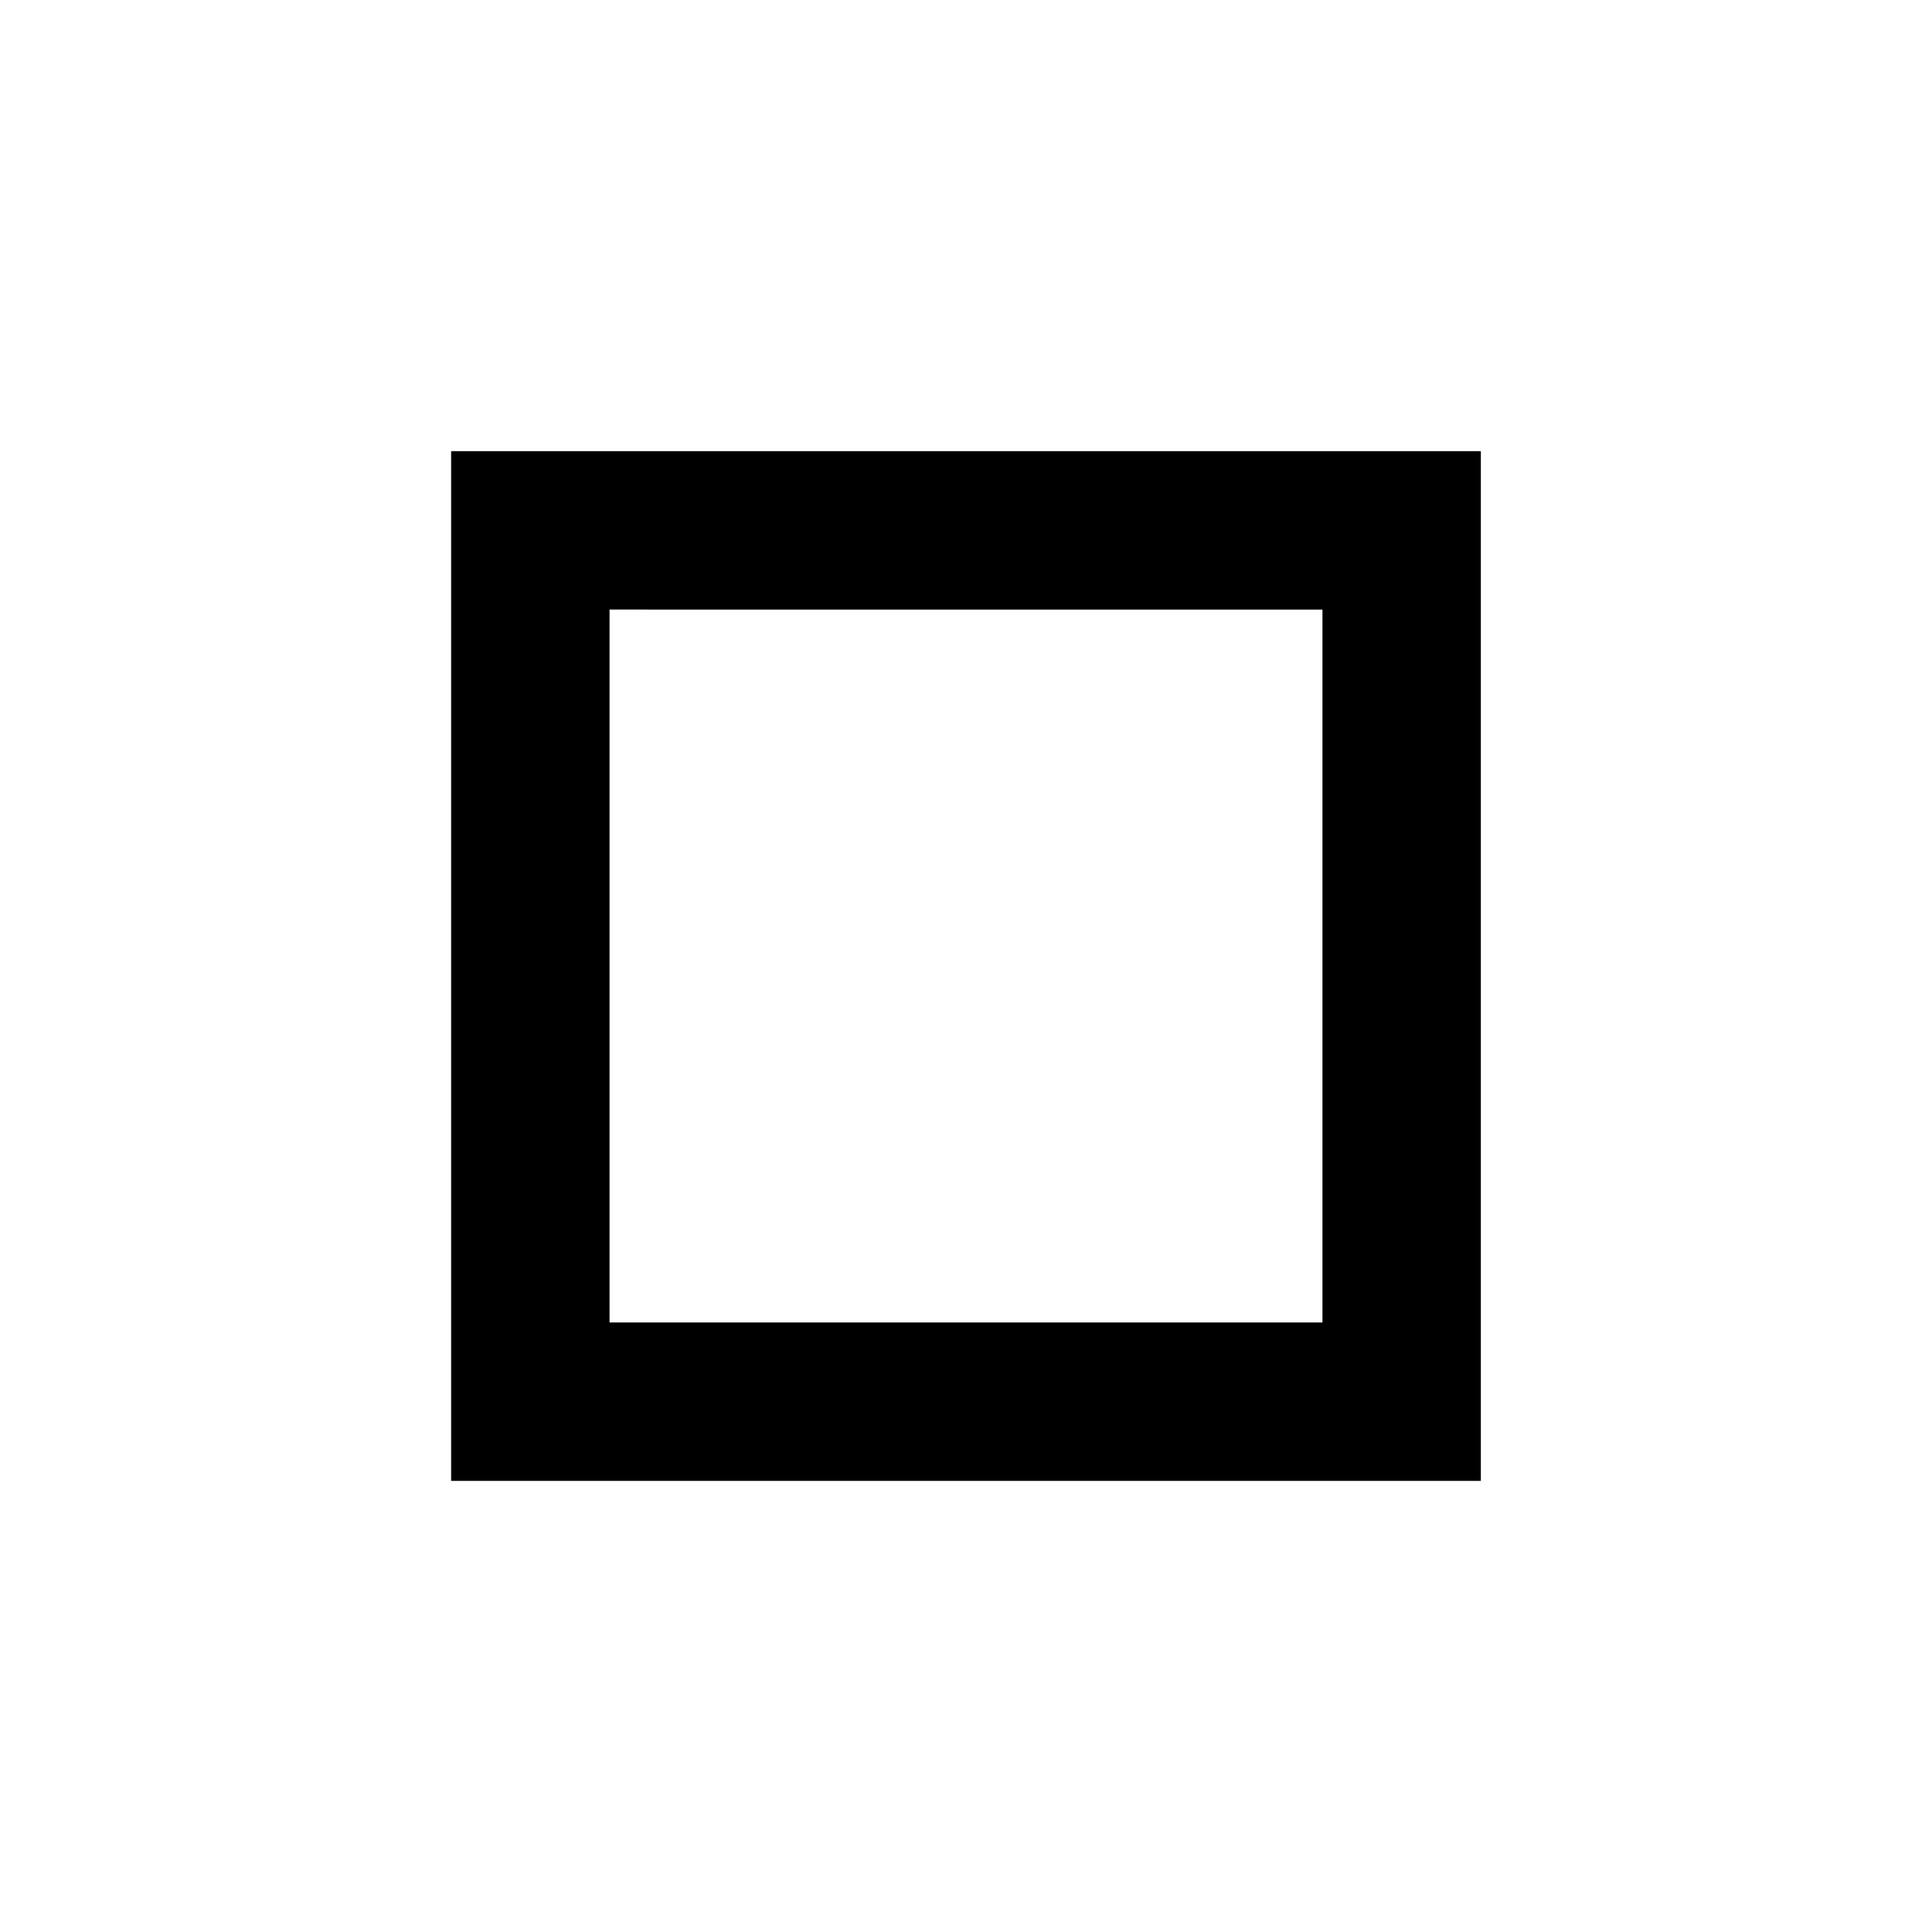
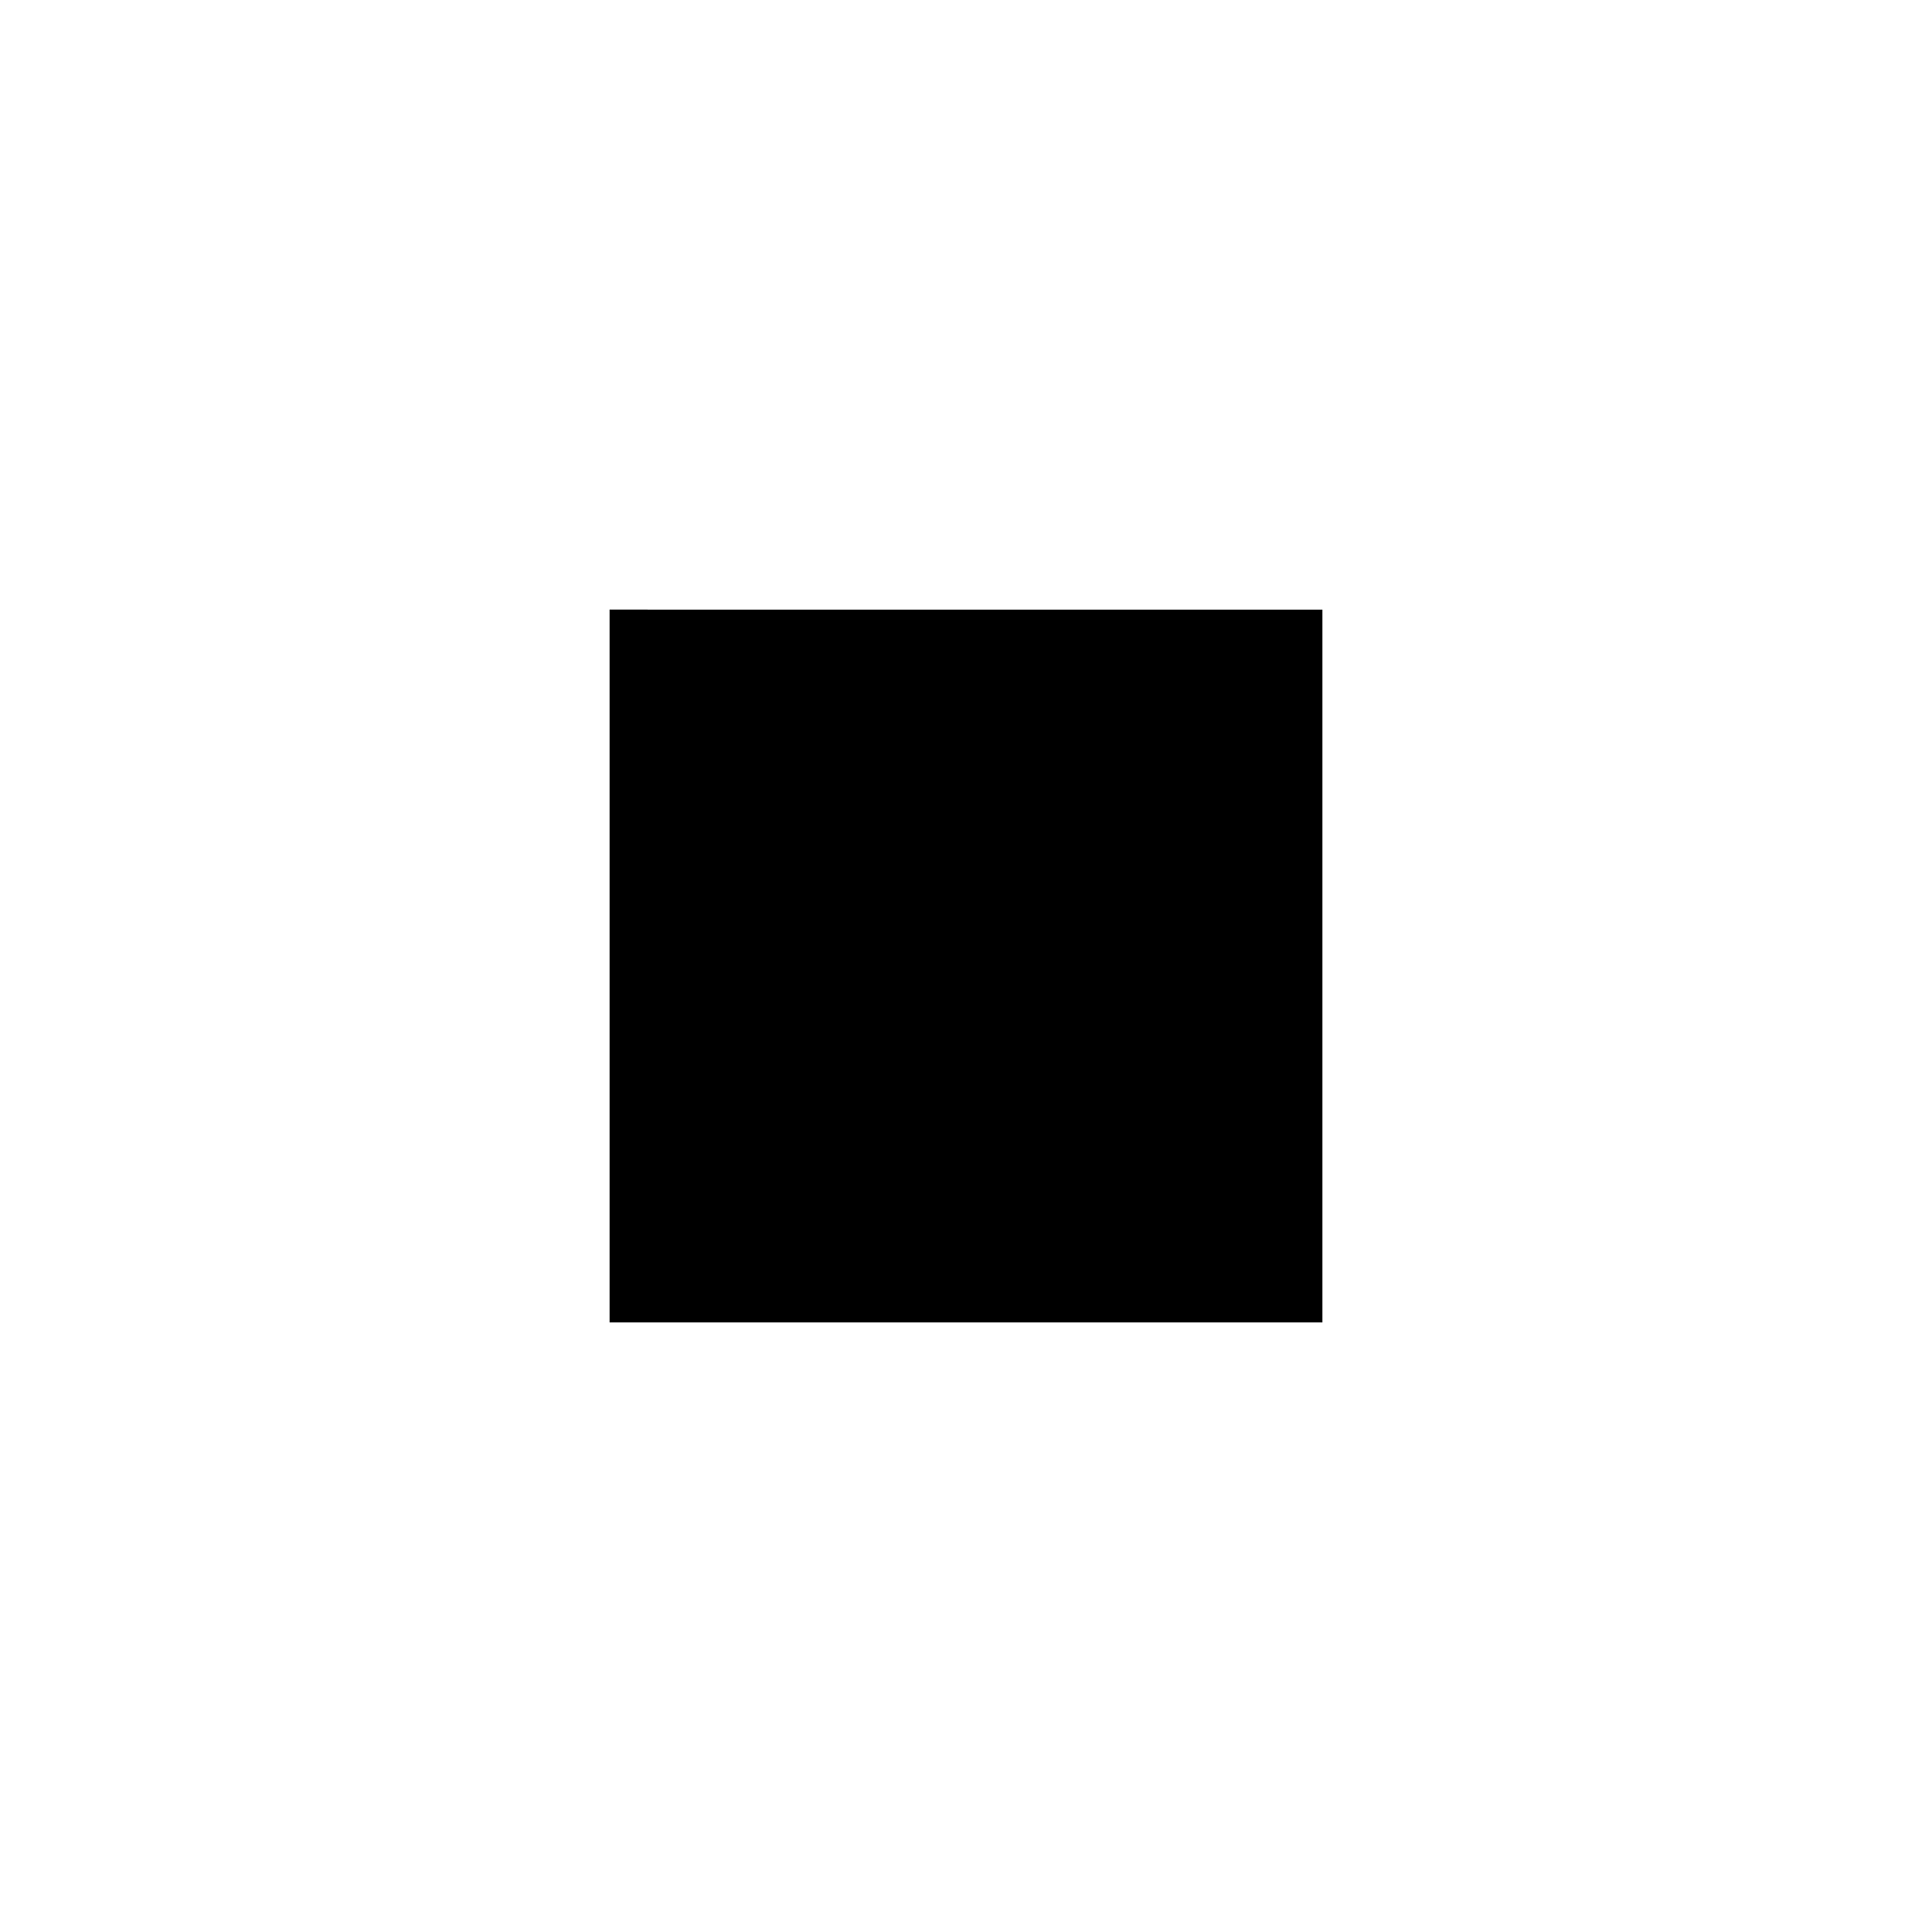
<svg xmlns="http://www.w3.org/2000/svg" fill="#000000" width="800px" height="800px" version="1.1" viewBox="144 144 512 512">
-   <path d="m263.55 536.45h272.89v-272.89h-272.89zm41.984-230.91 188.93 0.004v188.93h-188.93z" />
+   <path d="m263.55 536.45h272.89h-272.89zm41.984-230.91 188.93 0.004v188.93h-188.93z" />
</svg>